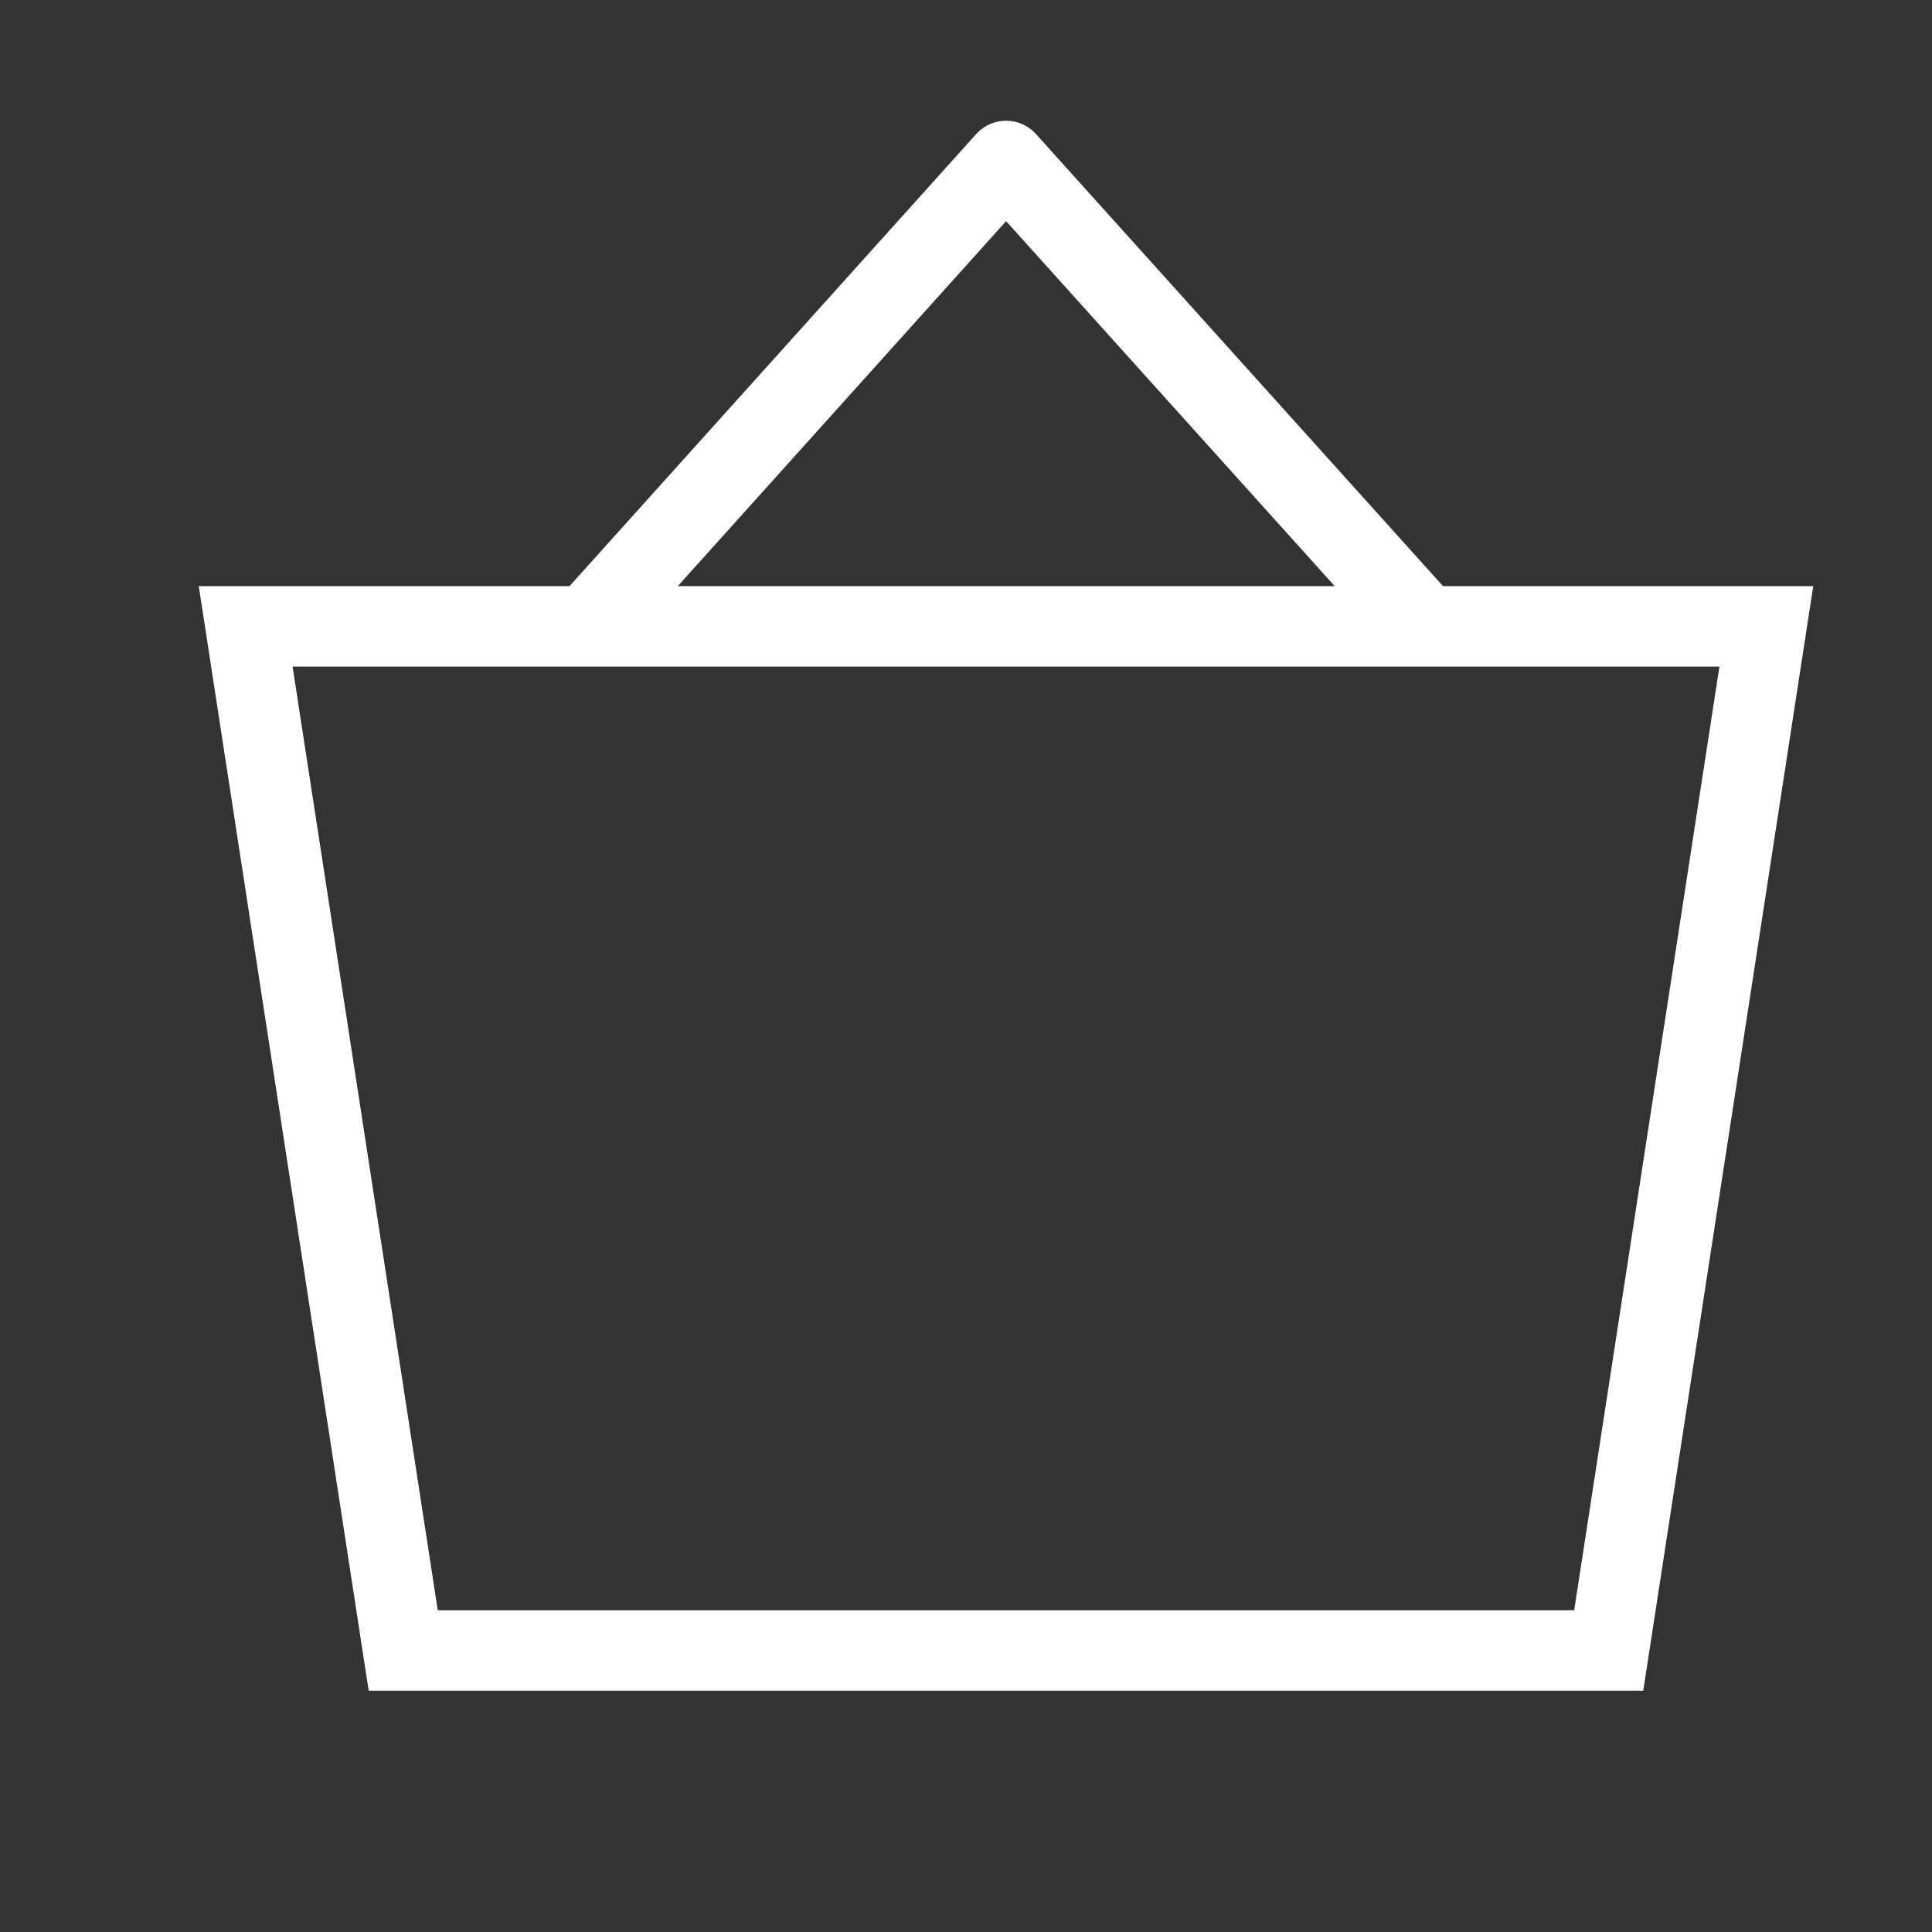
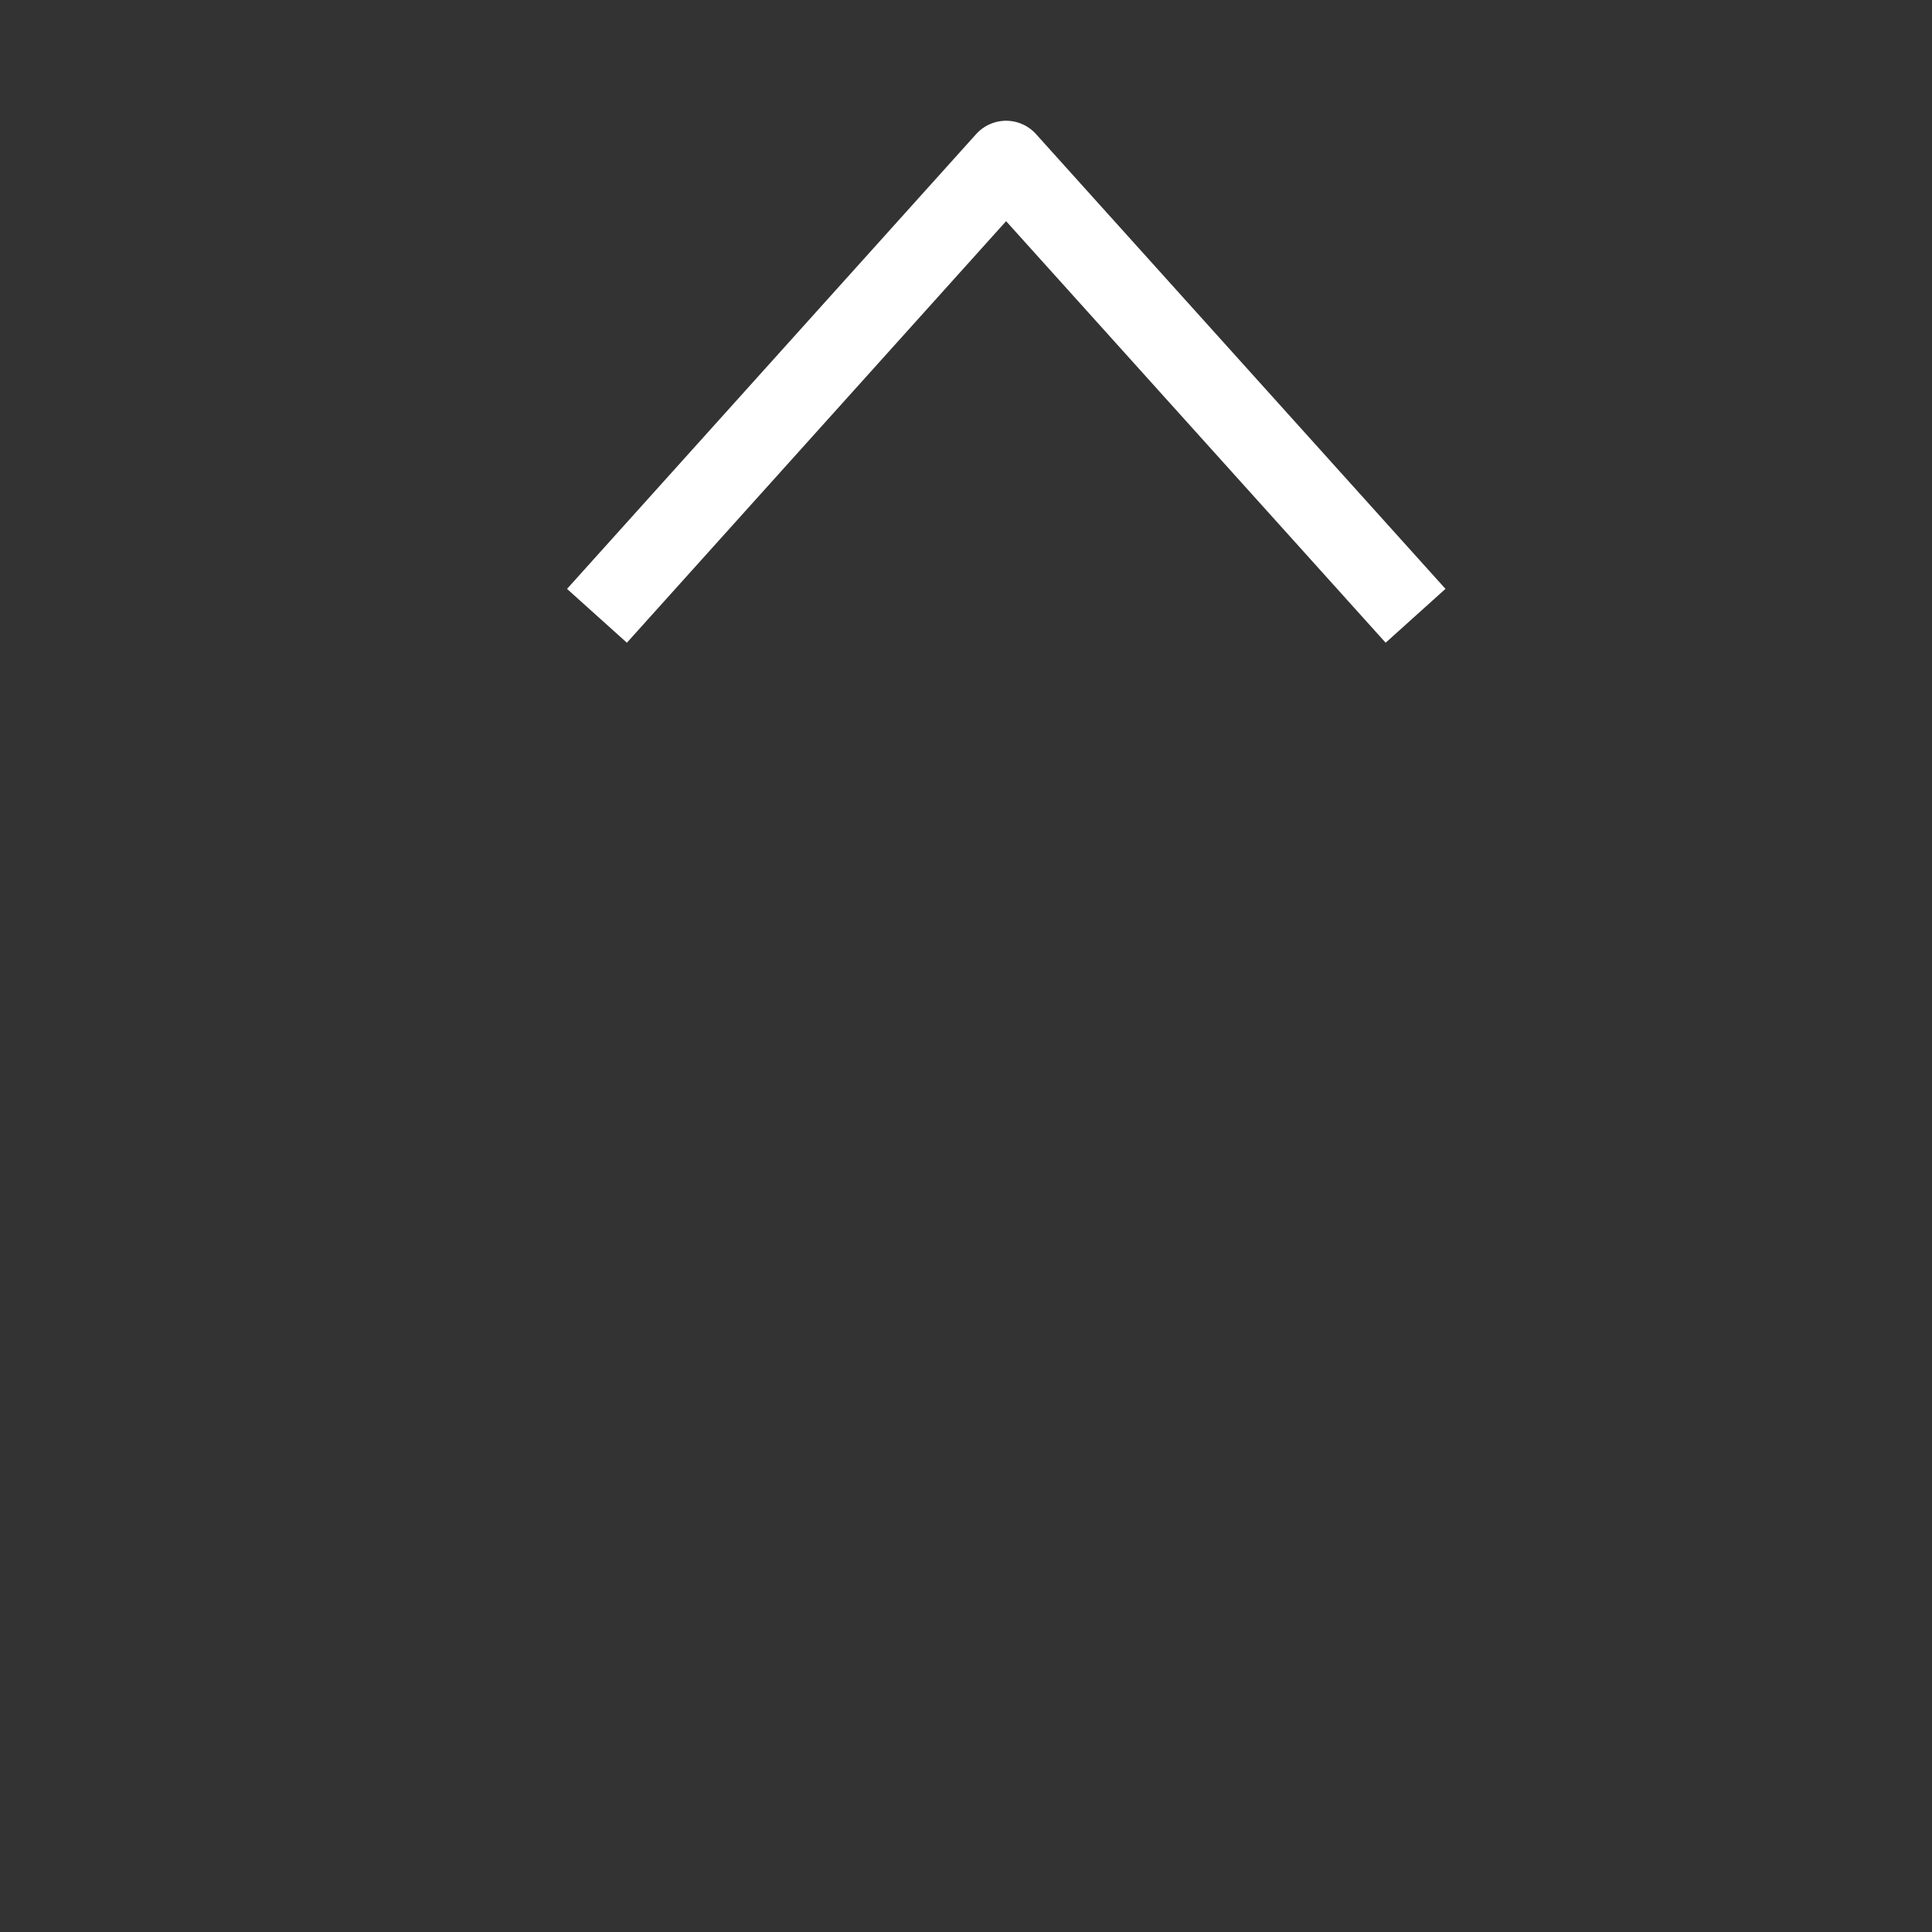
<svg xmlns="http://www.w3.org/2000/svg" width="24" height="24" viewBox="0 0 24 24" fill="none">
  <rect x="0" y="0" width="24" height="24" fill="#333333" stroke="none" />
  <path d="M7.75 7.278L12.498 2L17.25 7.278" stroke="white" stroke-linecap="square" stroke-linejoin="round" />
-   <path d="M5.009 20.503L3.052 7.781H21.942L19.984 20.503H5.009Z" stroke="white" />
</svg>